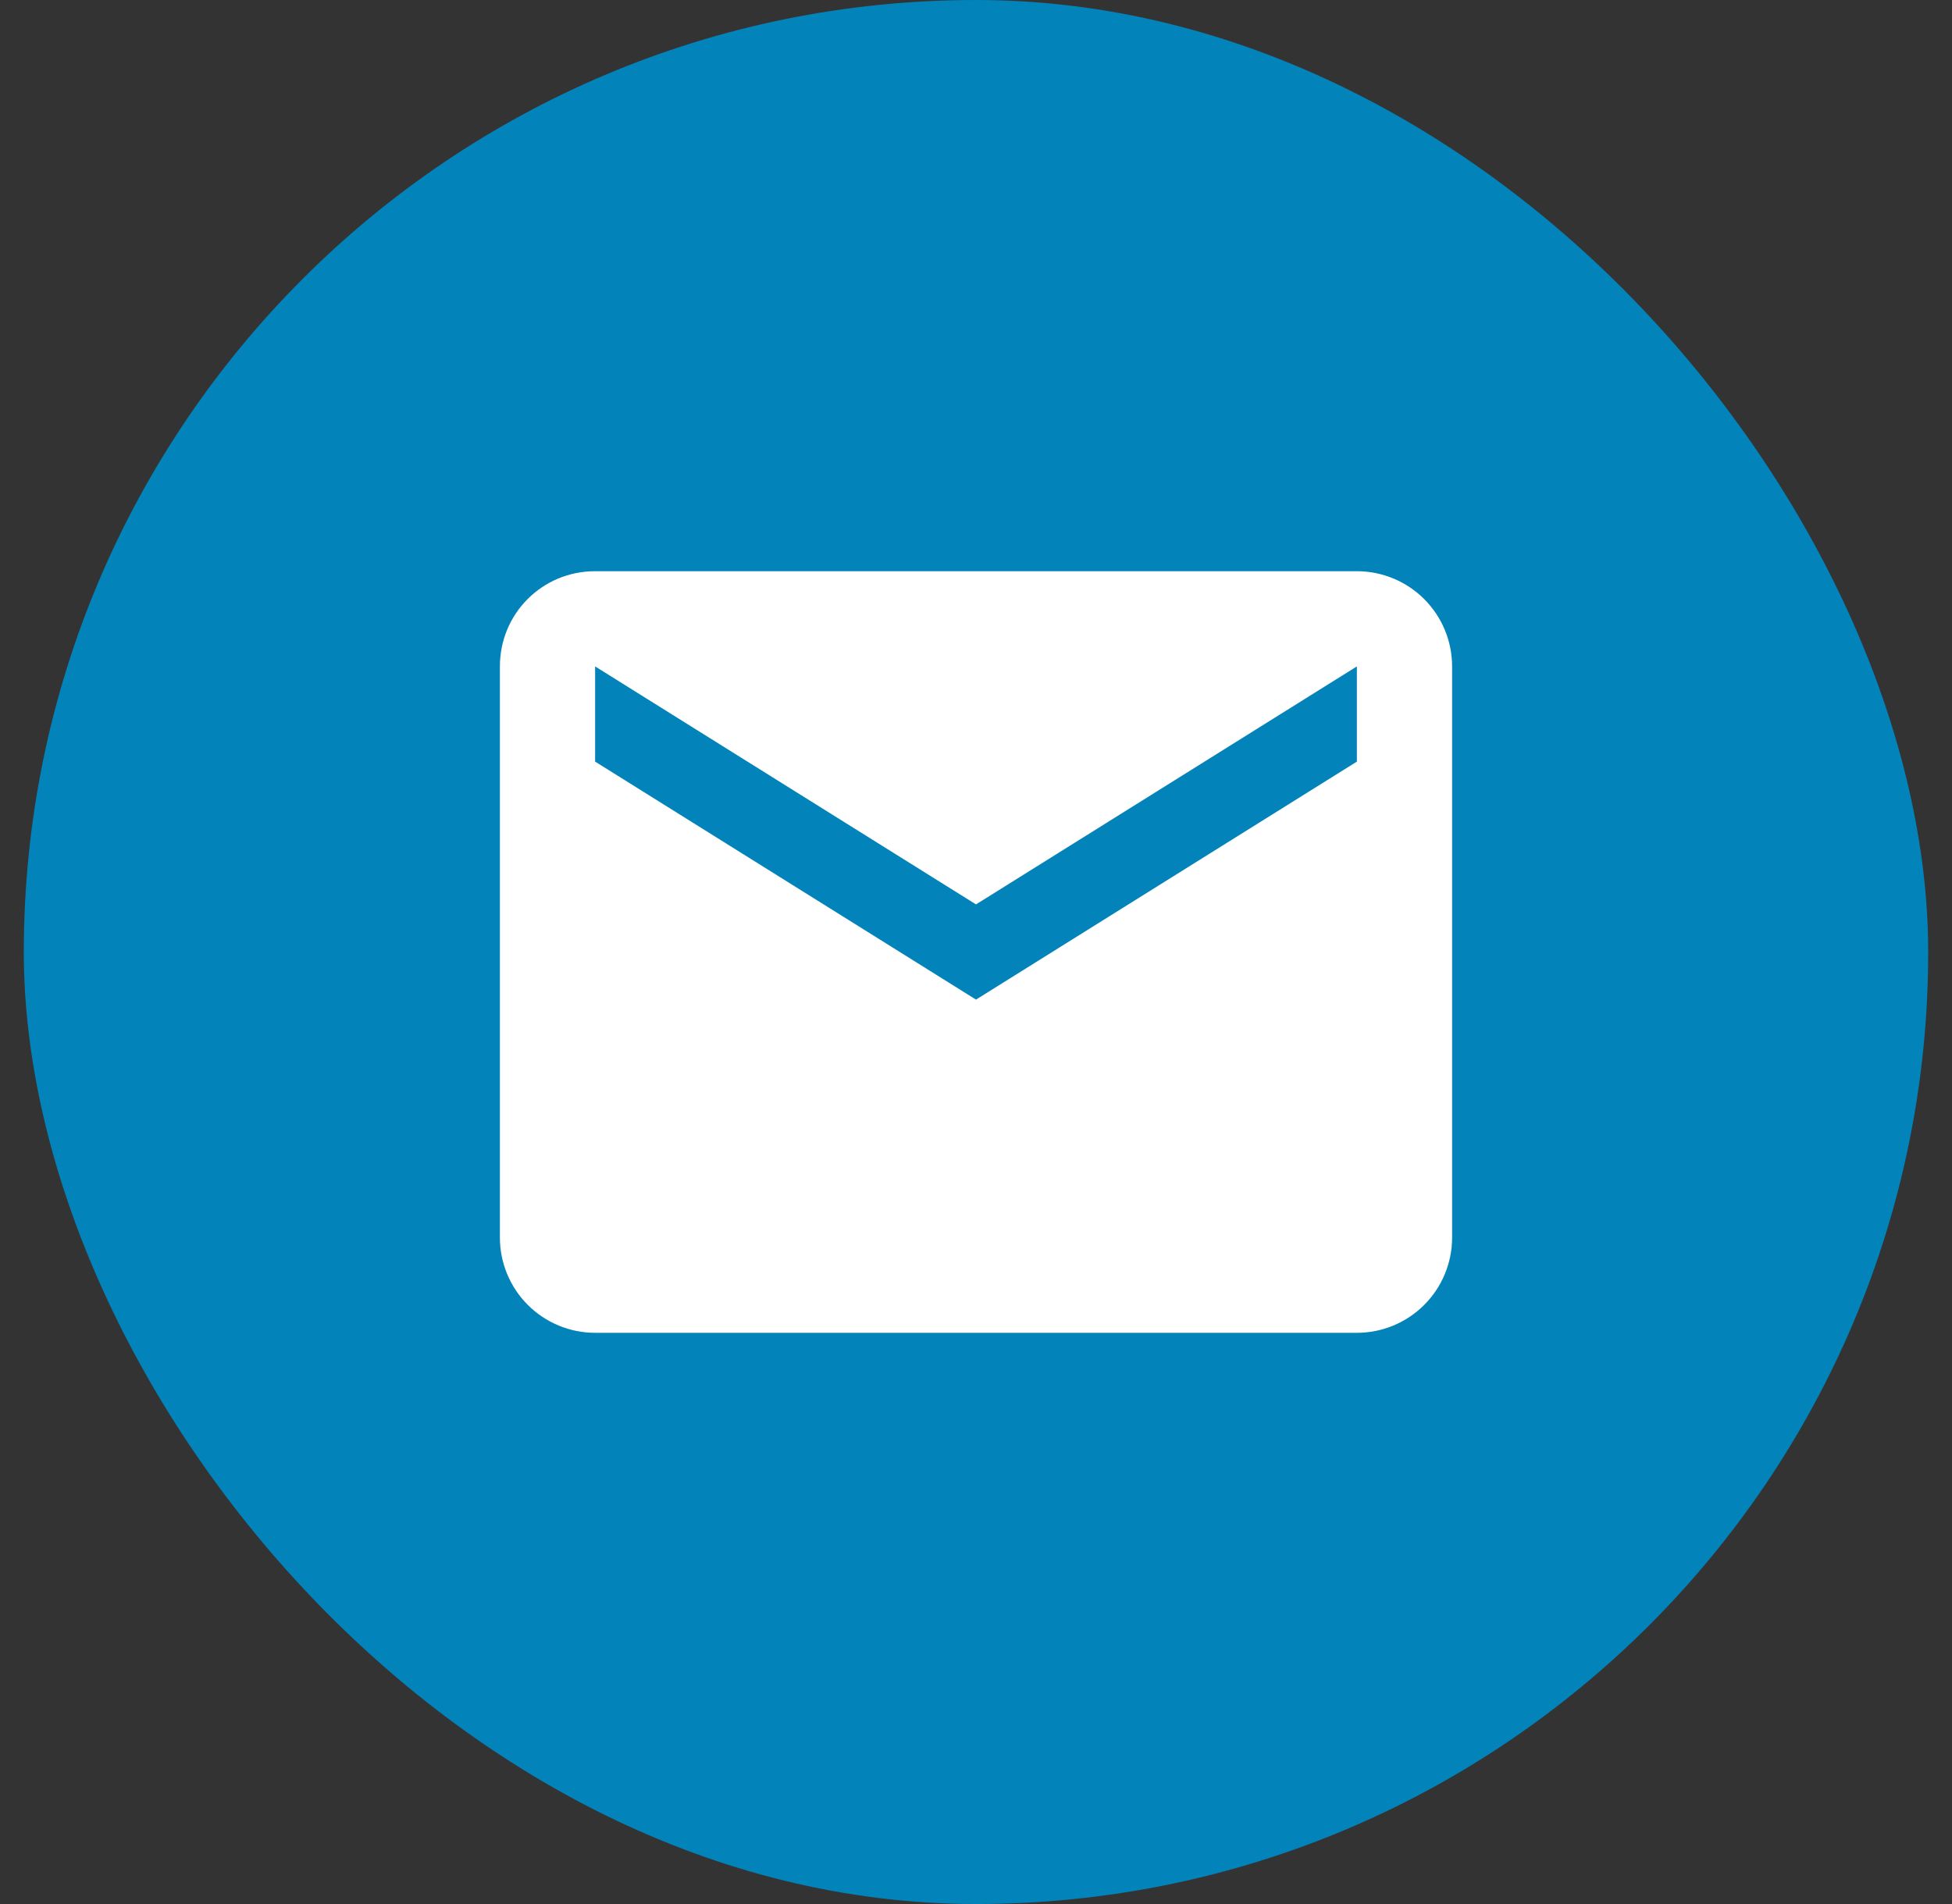
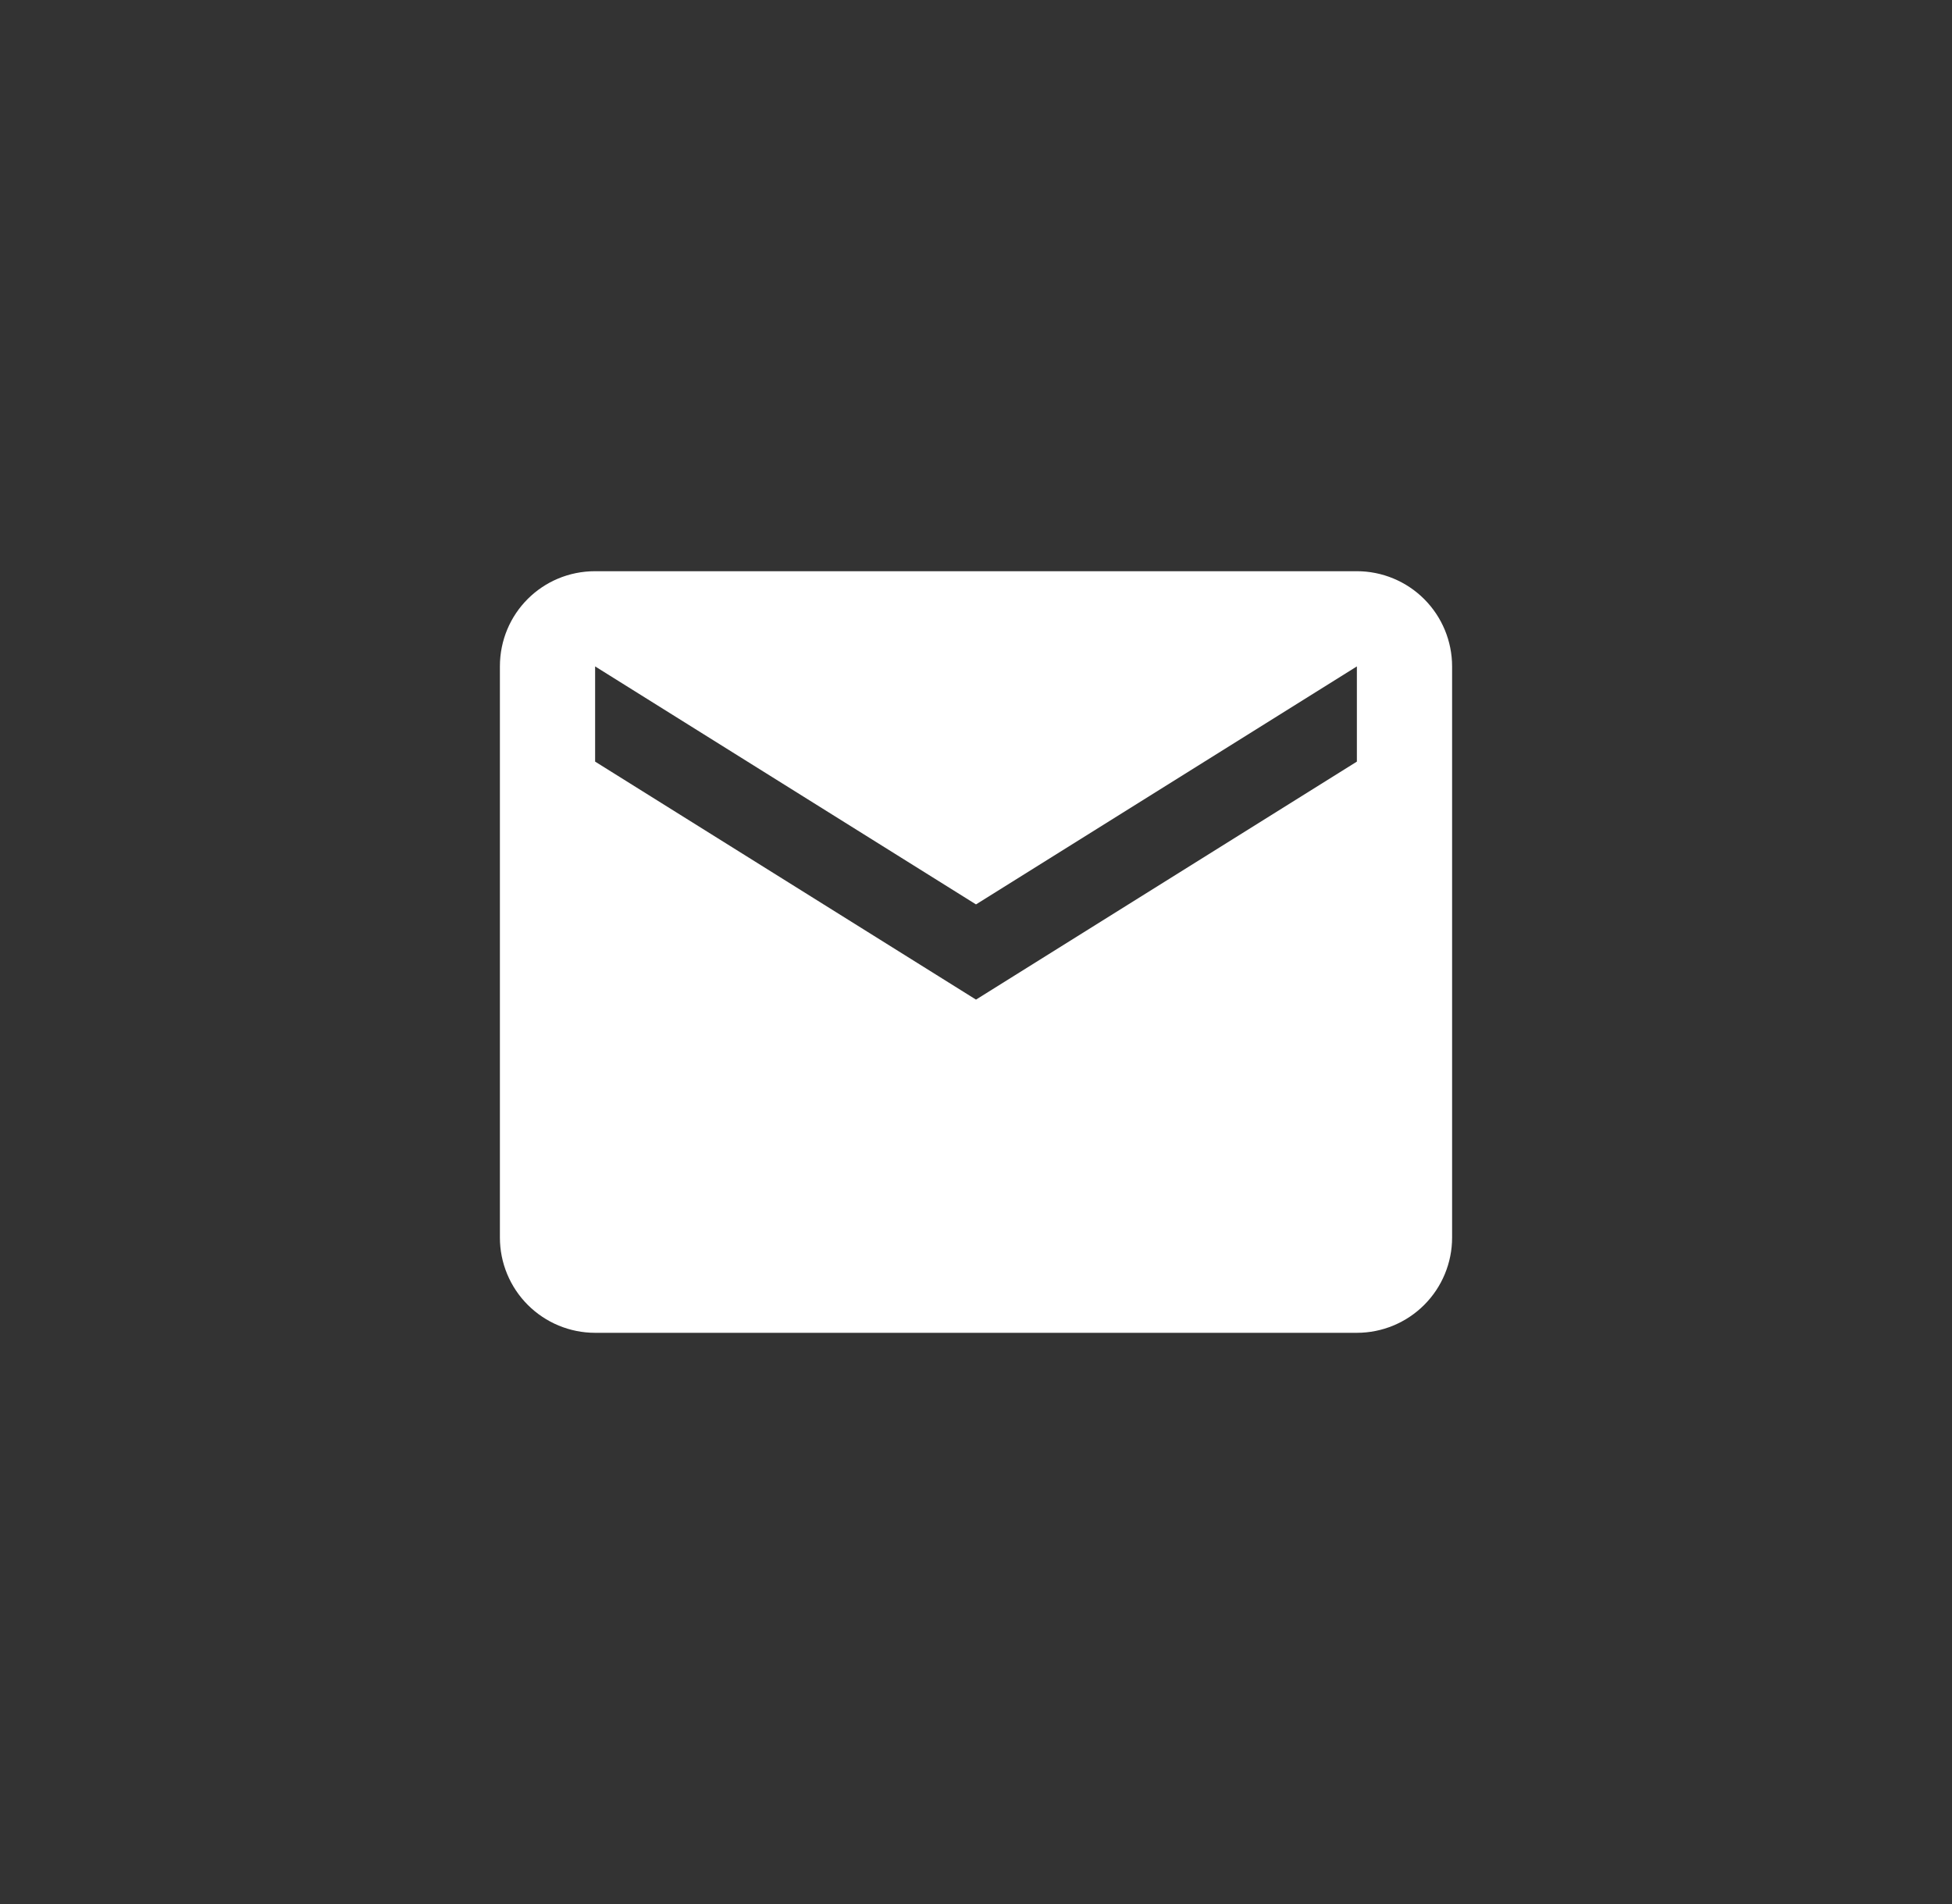
<svg xmlns="http://www.w3.org/2000/svg" width="41" height="40" viewBox="0 0 41 40" fill="none">
  <rect x="0" y="0" width="41" height="40" fill="#333333" stroke="none" />
-   <rect x="0.5" width="40" height="40" rx="20" fill="#0283BA" />
  <path d="M28.5 16L20.5 21L12.5 16V14L20.5 19L28.5 14M28.5 12H12.5C11.39 12 10.5 12.89 10.5 14V26C10.5 26.53 10.711 27.039 11.086 27.414C11.461 27.789 11.97 28 12.5 28H28.5C29.03 28 29.539 27.789 29.914 27.414C30.289 27.039 30.5 26.53 30.5 26V14C30.5 13.47 30.289 12.961 29.914 12.586C29.539 12.211 29.03 12 28.5 12Z" fill="white" />
</svg>